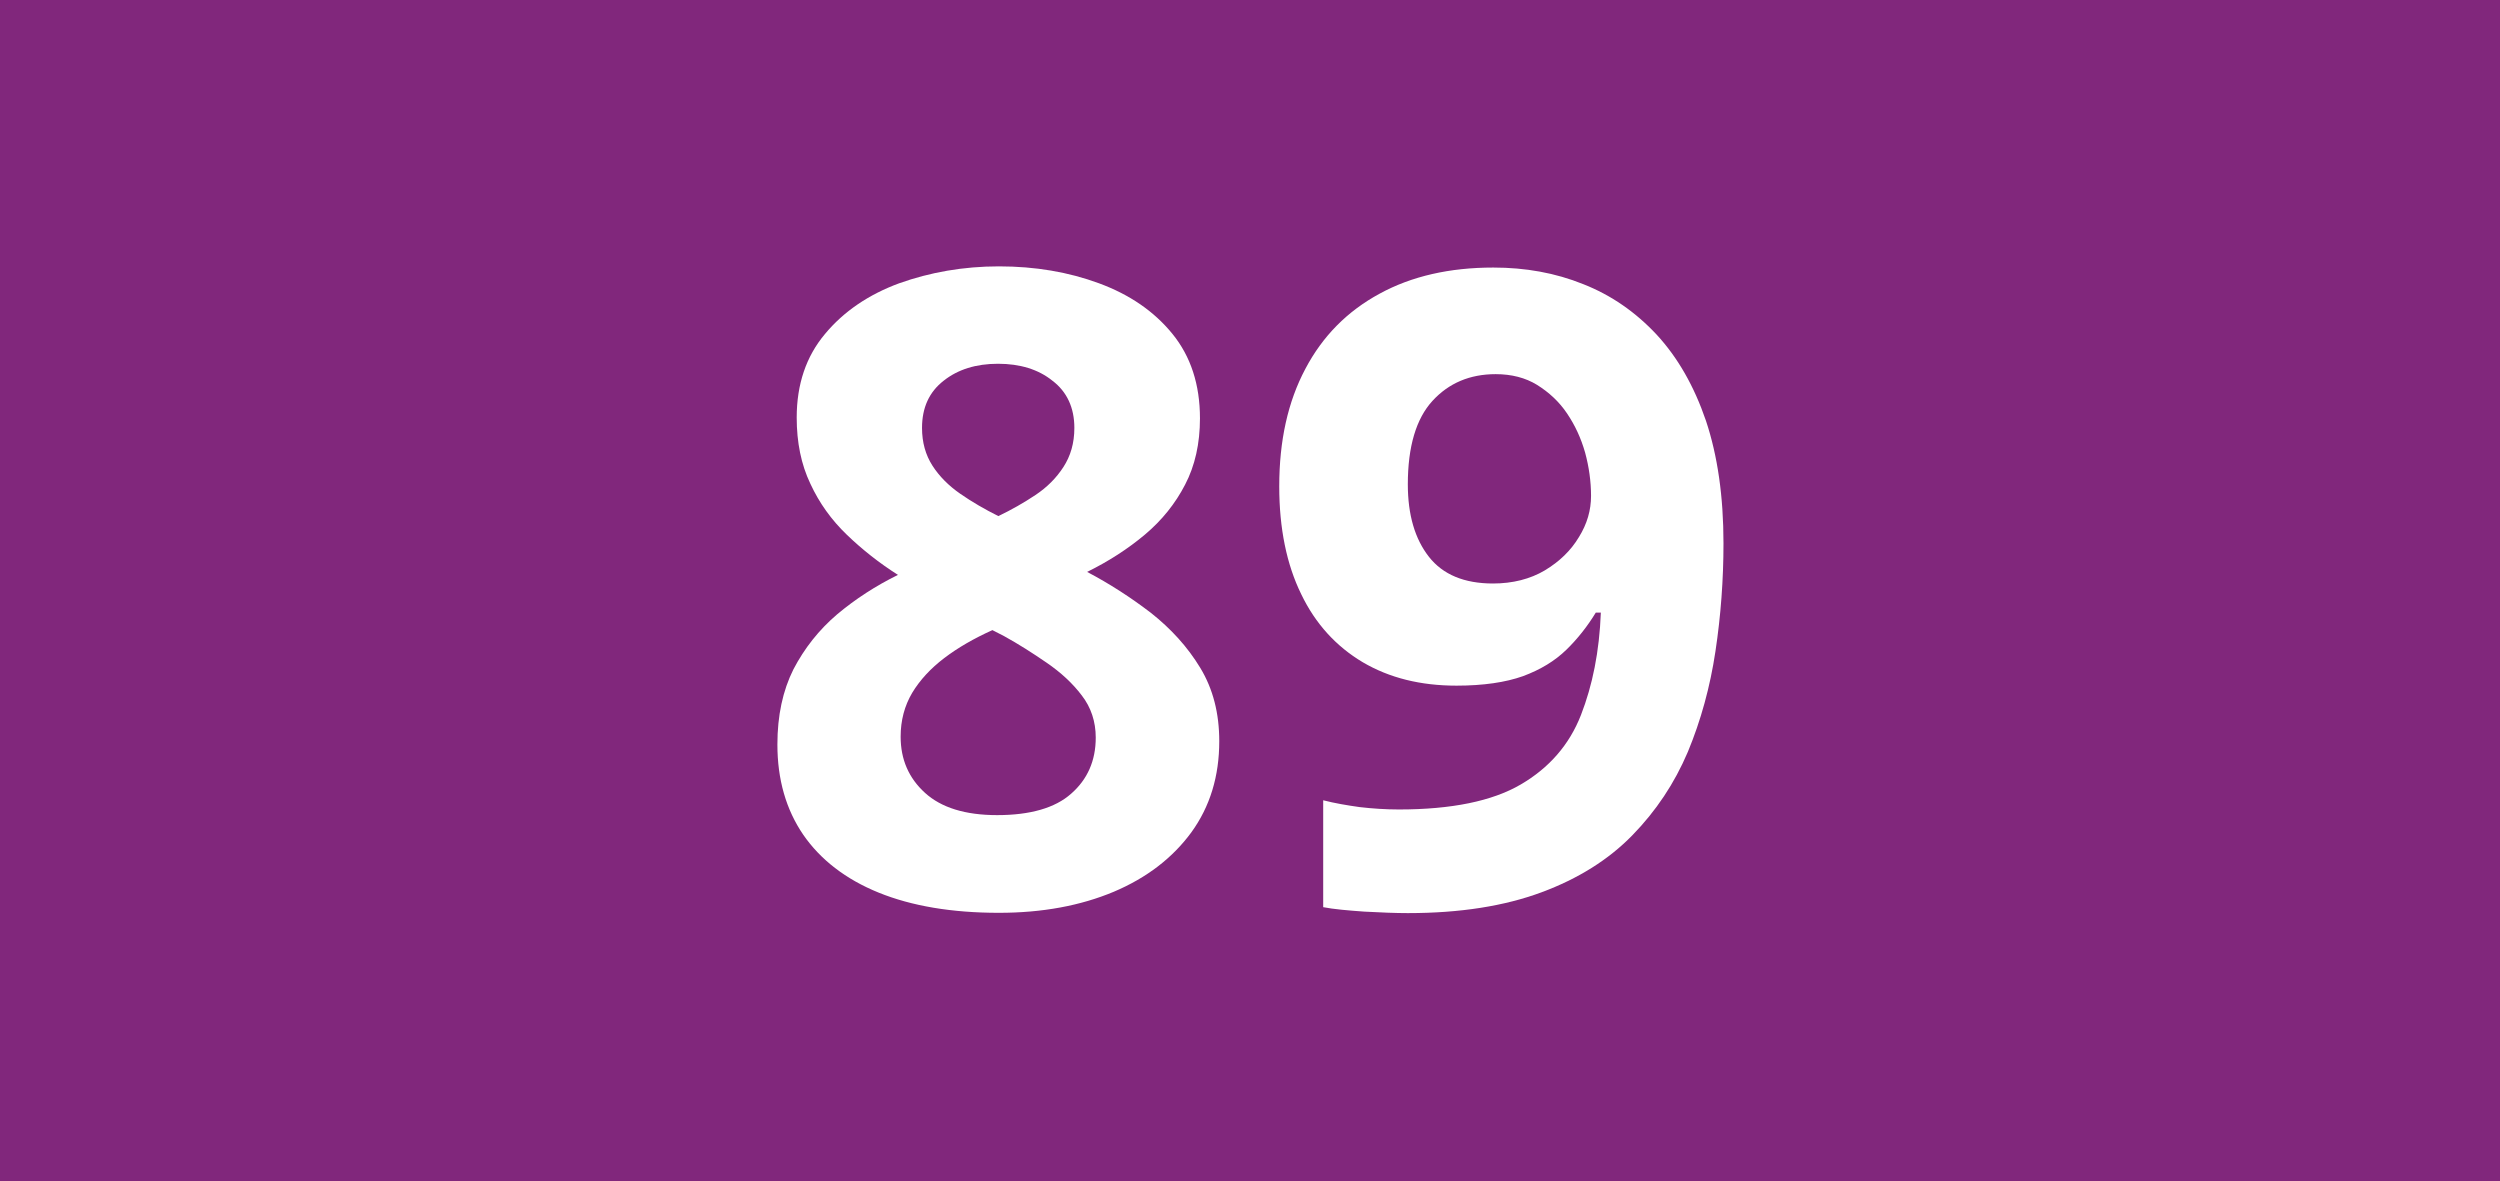
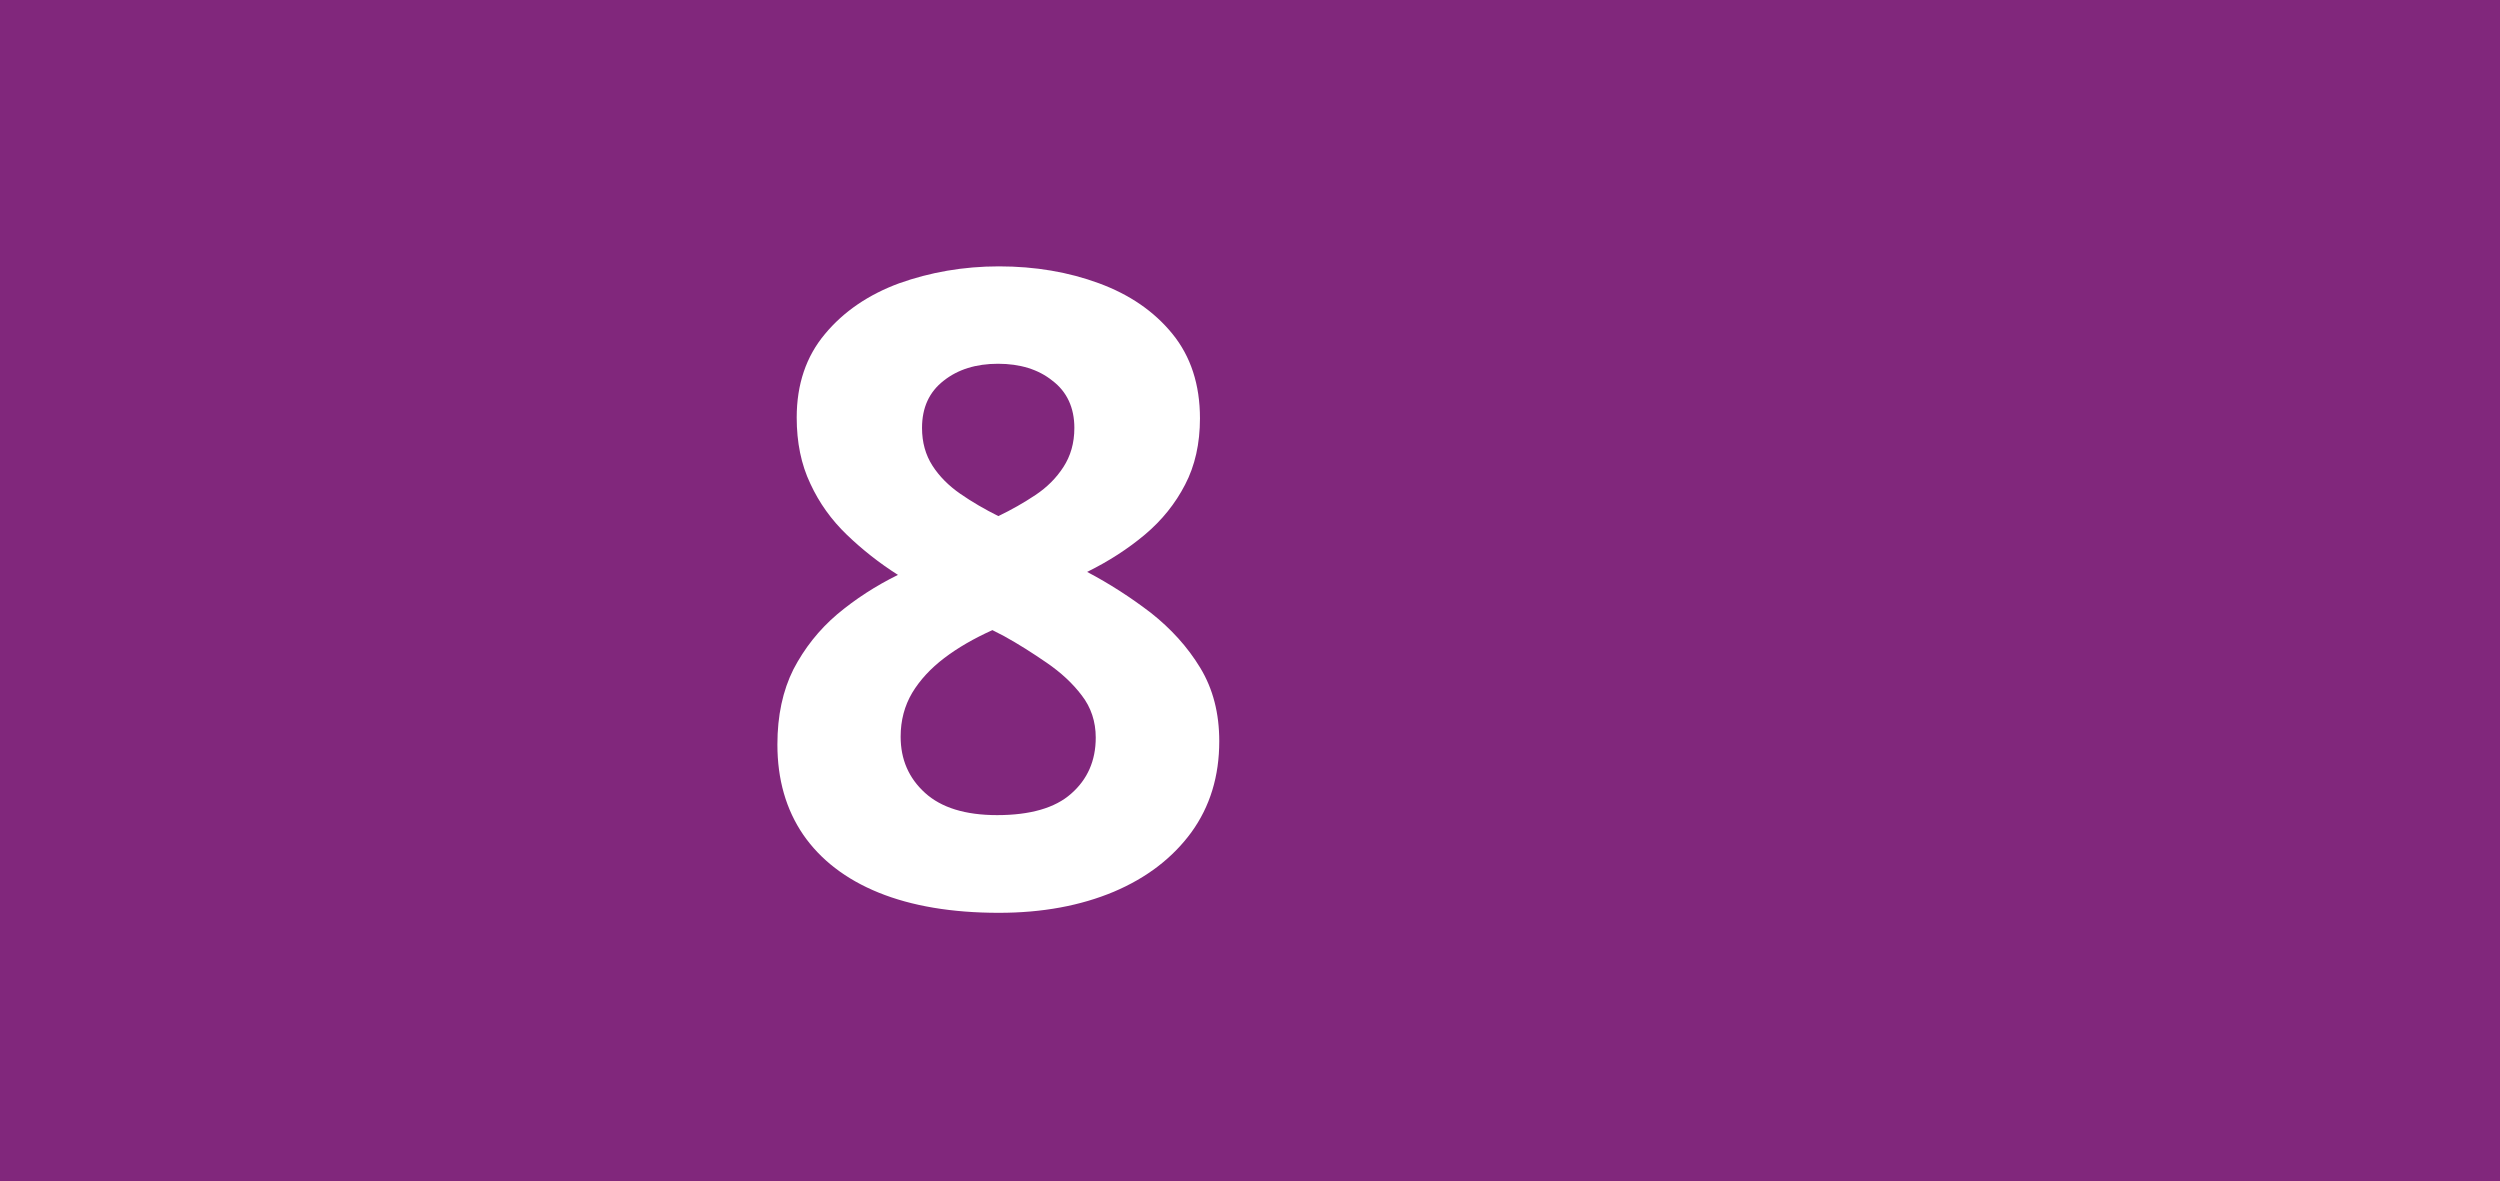
<svg xmlns="http://www.w3.org/2000/svg" version="1.1" id="Calque_1" x="0px" y="0px" viewBox="0 0 841.9 397.8" style="enable-background:new 0 0 841.9 397.8;" xml:space="preserve">
  <style type="text/css">
	.st0{fill:#81277C;}
	.st1{fill:#FFFFFF;}
</style>
  <rect y="0" class="st0" width="841.9" height="397.8" />
  <g>
    <path class="st1" d="M336.4,89.7c12.2,0,23.4,1.9,33.7,5.7c10.3,3.8,18.5,9.4,24.7,17c6.2,7.6,9.3,17.1,9.3,28.5   c0,8.5-1.7,16-5,22.3c-3.3,6.4-7.8,12-13.5,16.8c-5.7,4.8-12.2,9-19.5,12.6c7.6,4,14.7,8.6,21.5,13.8c6.7,5.3,12.3,11.4,16.6,18.5   c4.3,7.1,6.4,15.3,6.4,24.7c0,11.8-3.1,22-9.4,30.7c-6.3,8.6-15,15.3-26.1,20c-11.2,4.7-24.1,7.1-38.7,7.1   c-15.9,0-29.4-2.3-40.5-6.8s-19.6-11.1-25.4-19.5c-5.8-8.5-8.7-18.6-8.7-30.4c0-9.7,1.8-18.1,5.4-25.3c3.7-7.1,8.6-13.3,14.7-18.5   c6.2-5.2,13-9.6,20.5-13.3c-6.3-4-12-8.5-17.2-13.5c-5.2-5-9.3-10.7-12.3-17.2c-3.1-6.5-4.6-13.9-4.6-22.3   c0-11.2,3.2-20.6,9.5-28.1c6.3-7.6,14.7-13.3,25-17.1C313.2,91.7,324.4,89.7,336.4,89.7z M303.3,248.1c0,7.6,2.7,13.9,8.2,18.9   c5.5,5,13.6,7.5,24.3,7.5c11.1,0,19.5-2.4,24.9-7.2c5.5-4.8,8.3-11.1,8.3-18.9c0-5.4-1.6-10.2-4.7-14.2c-3.1-4.1-7-7.7-11.8-11   s-9.5-6.3-14.4-9l-3.9-2c-6.2,2.8-11.6,5.9-16.2,9.4c-4.6,3.5-8.2,7.4-10.8,11.7C304.6,237.7,303.3,242.6,303.3,248.1z    M336.1,122.5c-7.4,0-13.5,1.9-18.3,5.7c-4.9,3.8-7.3,9.1-7.3,15.9c0,4.9,1.2,9.1,3.5,12.7c2.3,3.6,5.5,6.8,9.4,9.5   c3.9,2.7,8.2,5.2,12.8,7.5c4.4-2.1,8.6-4.5,12.5-7.1c3.9-2.6,7-5.7,9.4-9.4c2.4-3.7,3.7-8,3.7-13.2c0-6.8-2.5-12.2-7.4-15.9   C349.7,124.4,343.5,122.5,336.1,122.5z" />
-     <path class="st1" d="M580.4,183c0,12.2-0.9,24.3-2.7,36.3c-1.8,12-4.9,23.3-9.3,33.9c-4.5,10.6-10.7,19.9-18.7,28.1   s-18.2,14.6-30.6,19.2c-12.4,4.6-27.3,7-45,7c-4.1,0-9-0.2-14.6-0.5c-5.6-0.4-10.3-0.8-13.9-1.5v-36c3.9,1,8,1.7,12.3,2.3   c4.3,0.5,8.8,0.8,13.2,0.8c17.7,0,31.4-2.8,41-8.4c9.6-5.6,16.4-13.4,20.3-23.4c3.9-10,6.2-21.4,6.7-34.5h-1.7   c-2.8,4.6-6.1,8.8-9.9,12.5c-3.9,3.8-8.7,6.7-14.6,8.9c-5.9,2.1-13.4,3.2-22.4,3.2c-12.1,0-22.6-2.6-31.6-7.9   c-8.9-5.3-15.9-12.9-20.7-22.9c-4.9-10-7.4-22.1-7.4-36.3c0-15.4,2.9-28.5,8.8-39.6c5.8-11,14.1-19.4,25-25.3   c10.8-5.9,23.6-8.8,38.3-8.8c10.8,0,20.9,1.8,30.3,5.6c9.4,3.7,17.6,9.4,24.7,17c7.1,7.7,12.6,17.3,16.6,29   C578.4,153.4,580.4,167.1,580.4,183z M503.7,126c-8.7,0-15.8,3-21.3,9c-5.5,6-8.3,15.4-8.3,28.1c0,10.3,2.4,18.4,7.1,24.4   c4.7,6,11.9,9,21.6,9c6.6,0,12.5-1.5,17.4-4.4c5-3,8.8-6.7,11.5-11.2c2.8-4.5,4.1-9.1,4.1-13.9c0-4.9-0.7-9.8-2-14.6   c-1.4-4.9-3.4-9.2-6.1-13.2c-2.7-4-6.1-7.1-10.1-9.6C513.7,127.2,509,126,503.7,126z" />
  </g>
</svg>